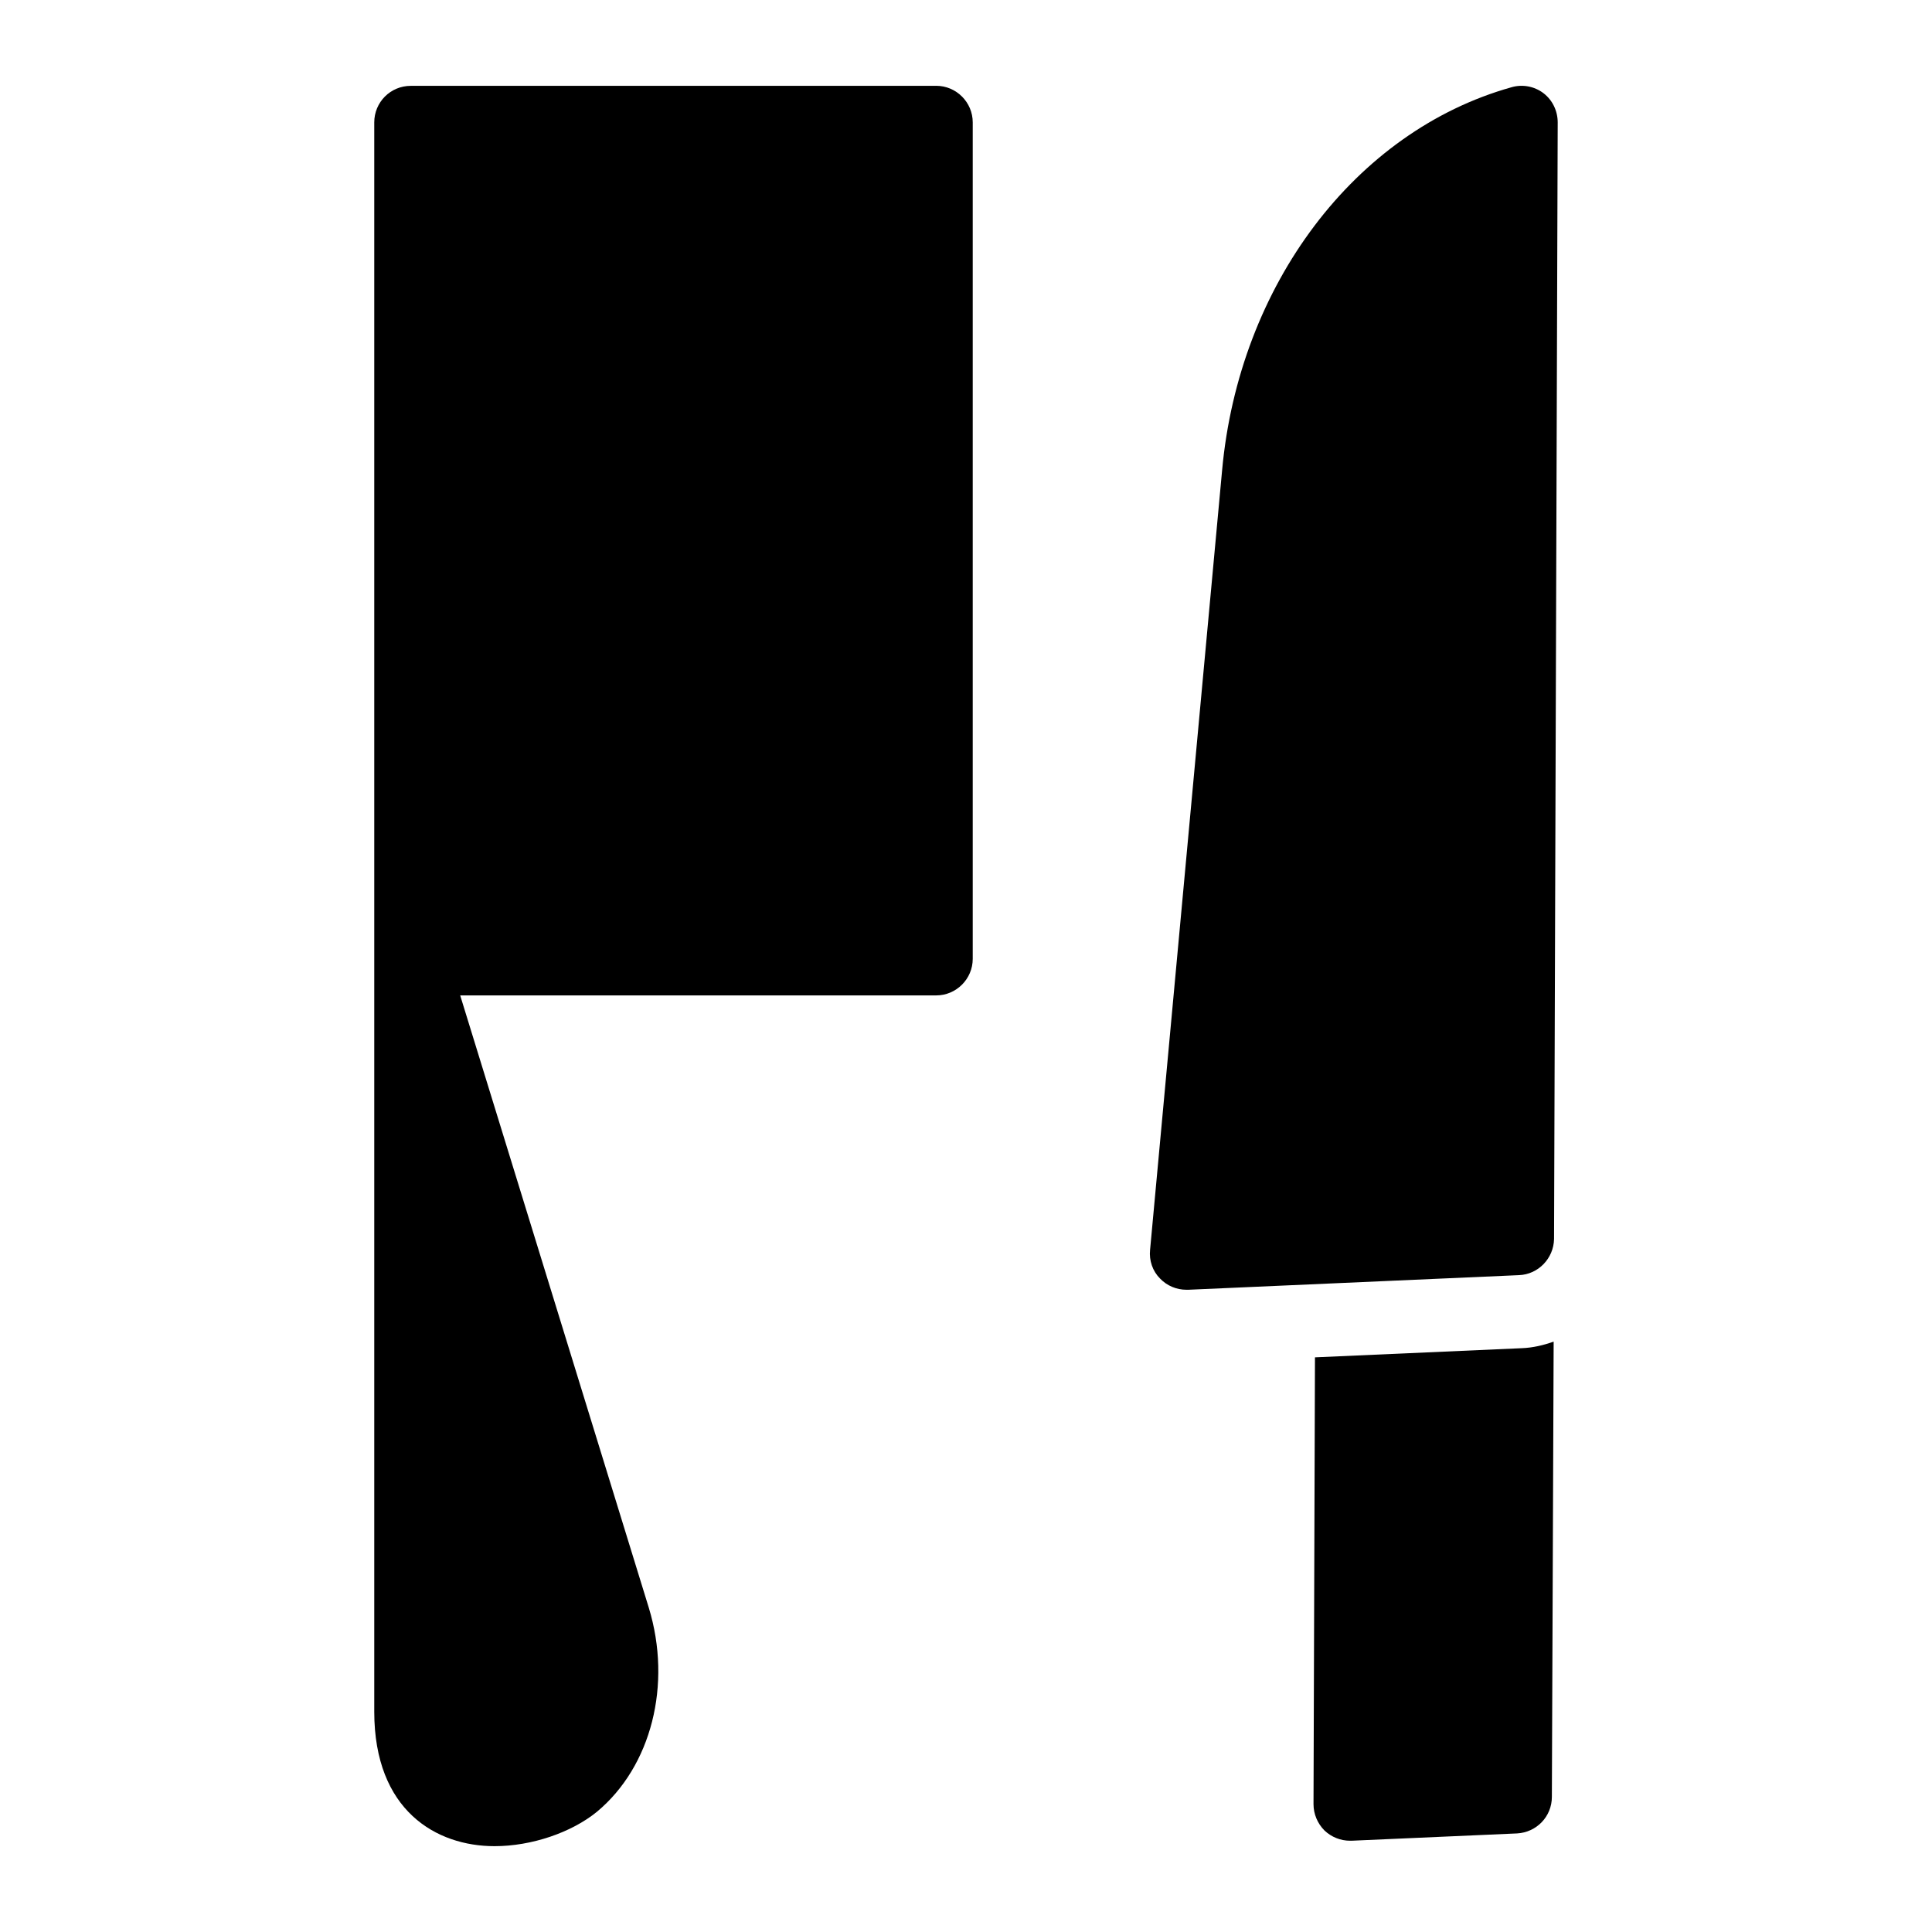
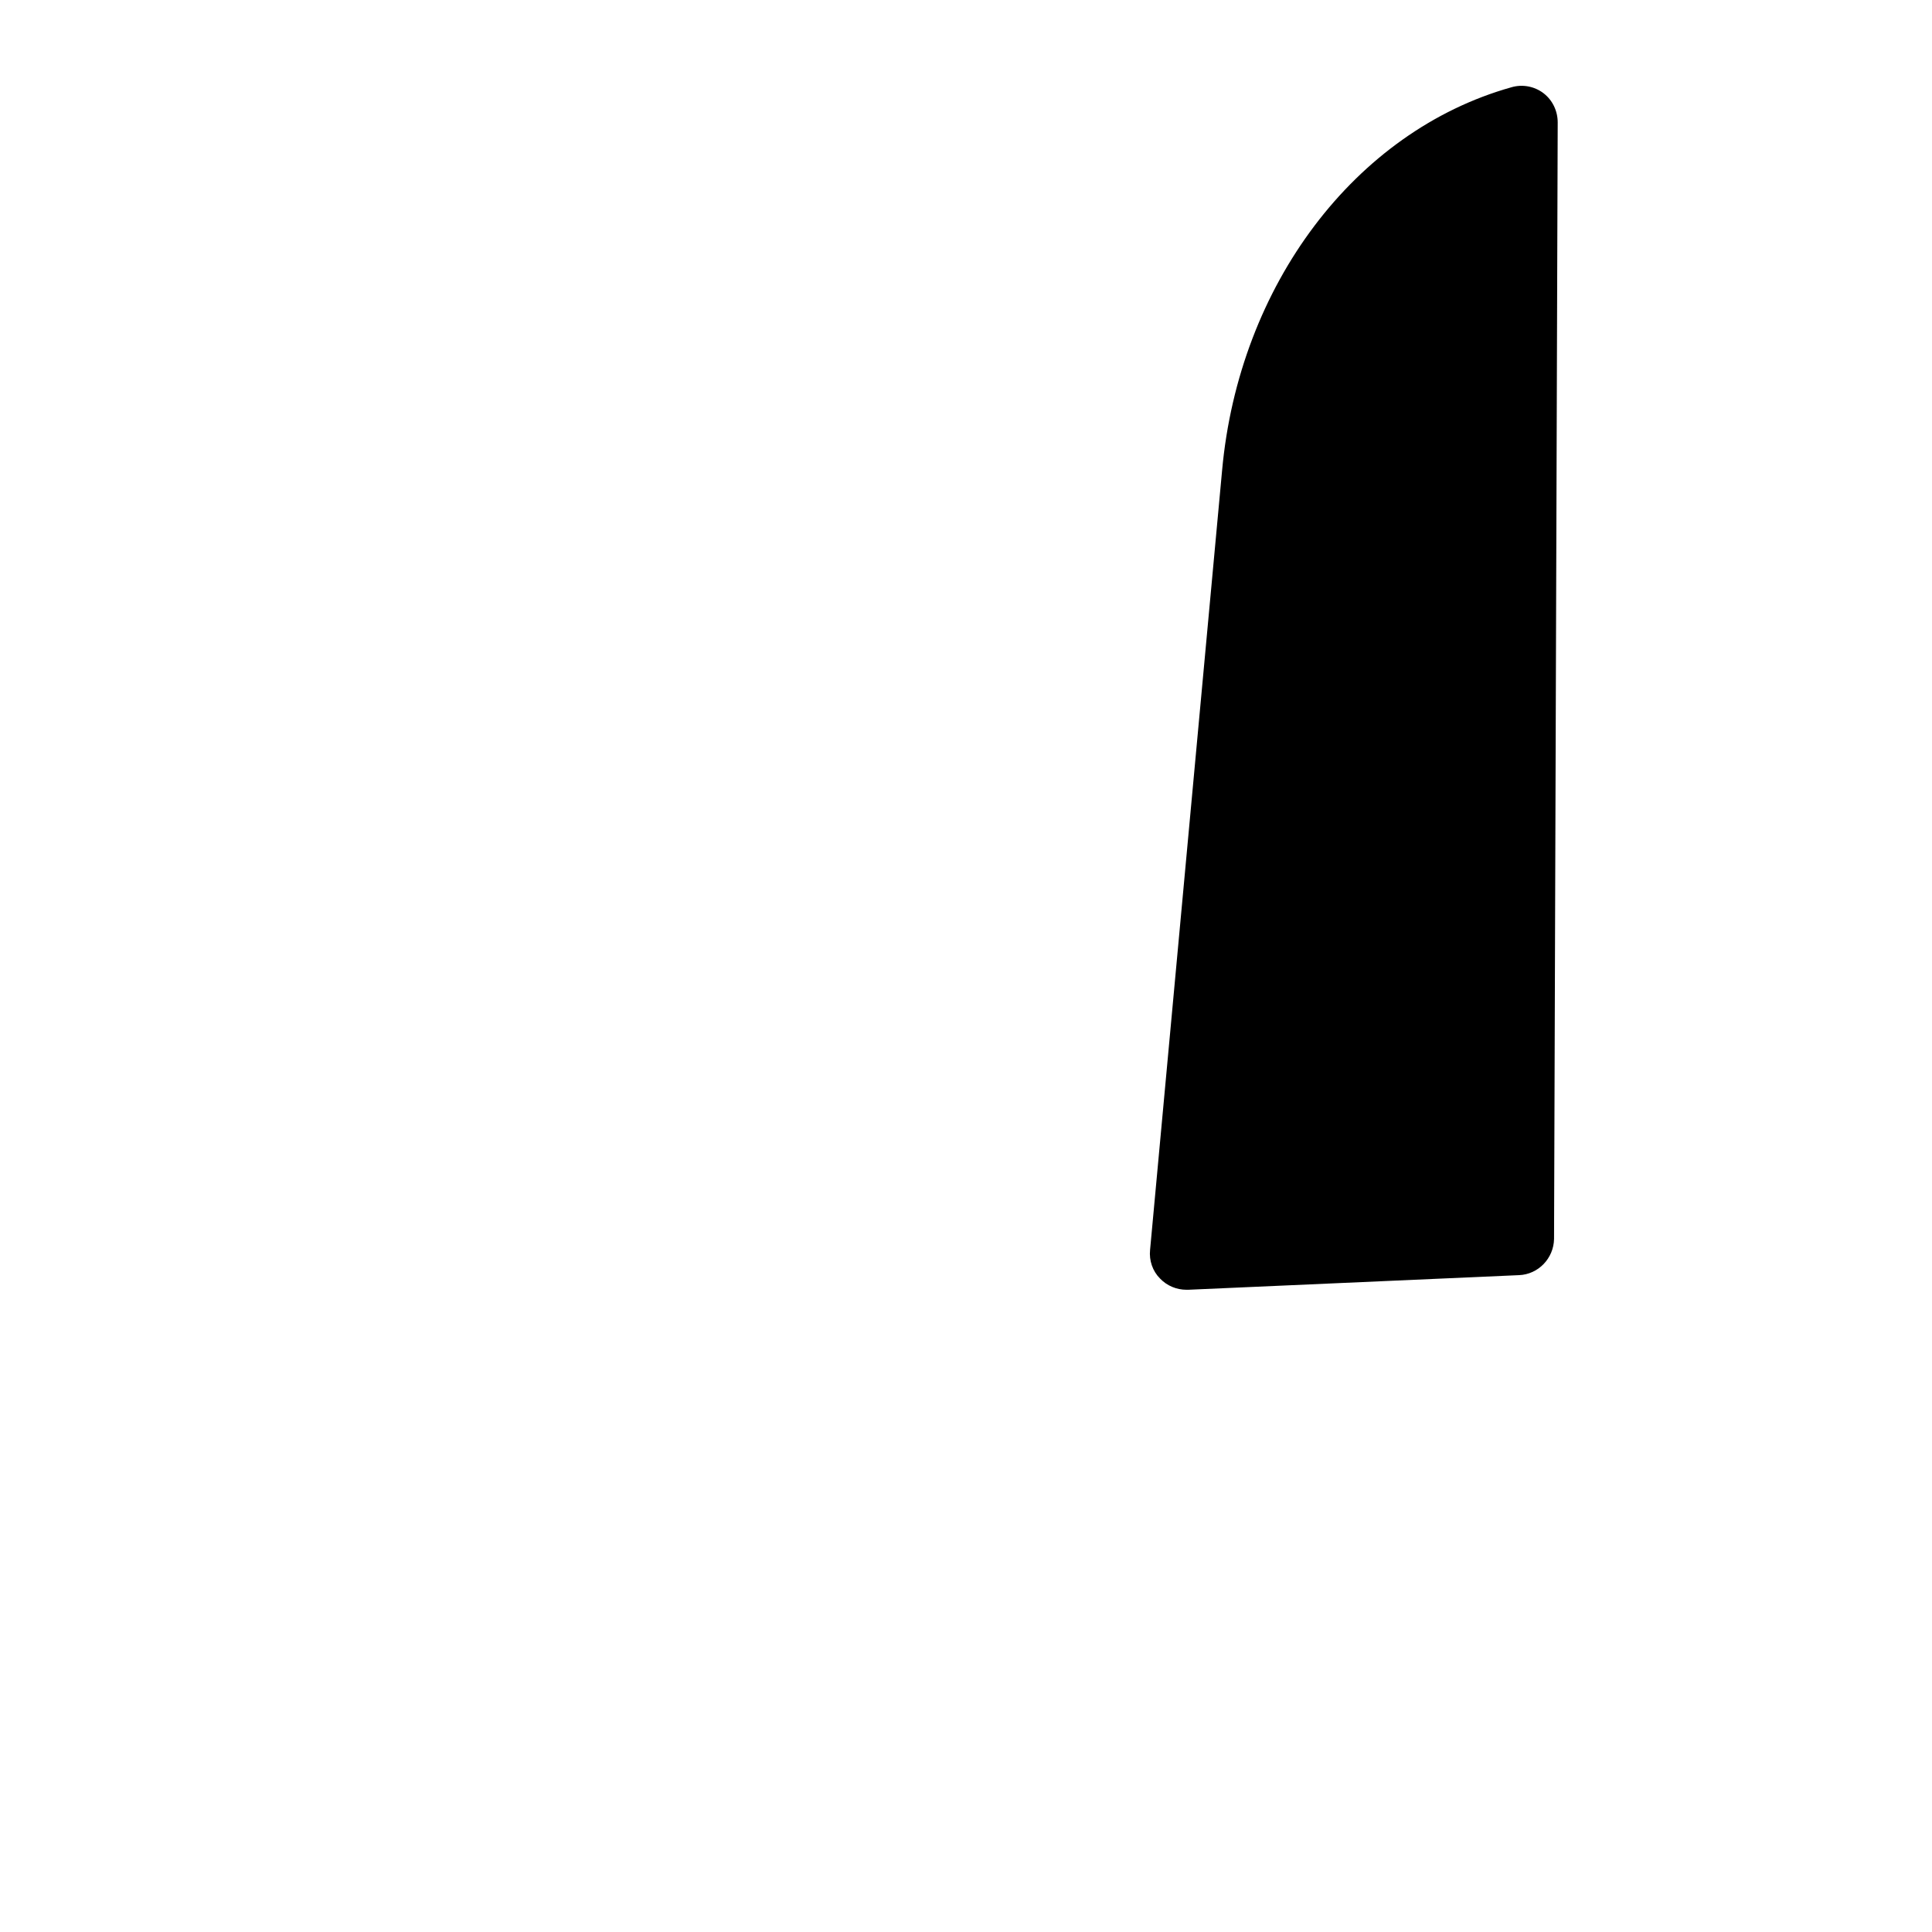
<svg xmlns="http://www.w3.org/2000/svg" fill="#000000" width="800px" height="800px" version="1.1" viewBox="144 144 512 512">
  <g>
-     <path d="m392.1 166.75h-139.23c-5.426 0-9.688 4.359-9.688 9.688v421.16c0 26.258 16.473 35.656 31.875 35.656 9.785 0 20.348-3.586 27.129-9.109 14.438-12.016 19.957-33.715 13.758-54.062l-49.988-162.29h126.14c5.328 0 9.688-4.359 9.688-9.688v-221.68c0-5.328-4.359-9.688-9.688-9.688z" />
-     <path d="m492.48 503.71-0.387 118.41c0 2.613 1.066 5.133 2.906 6.977 1.84 1.746 4.262 2.715 6.781 2.715h0.387l43.891-1.938c5.133-0.289 9.203-4.457 9.203-9.688l0.473-120.64c-2.676 0.945-5.477 1.625-8.445 1.738z" />
    <path d="m553.03 168.69c-2.422-1.84-5.617-2.422-8.527-1.551-41.371 11.629-72.18 52.414-76.637 101.54l-19.086 206.56c-0.289 2.809 0.68 5.621 2.617 7.559 1.84 1.938 4.359 3.004 7.074 3.004h0.387l87.68-3.875c5.137-0.191 9.203-4.457 9.301-9.59l0.969-295.89c0-3.008-1.355-5.914-3.777-7.754z" />
  </g>
</svg>